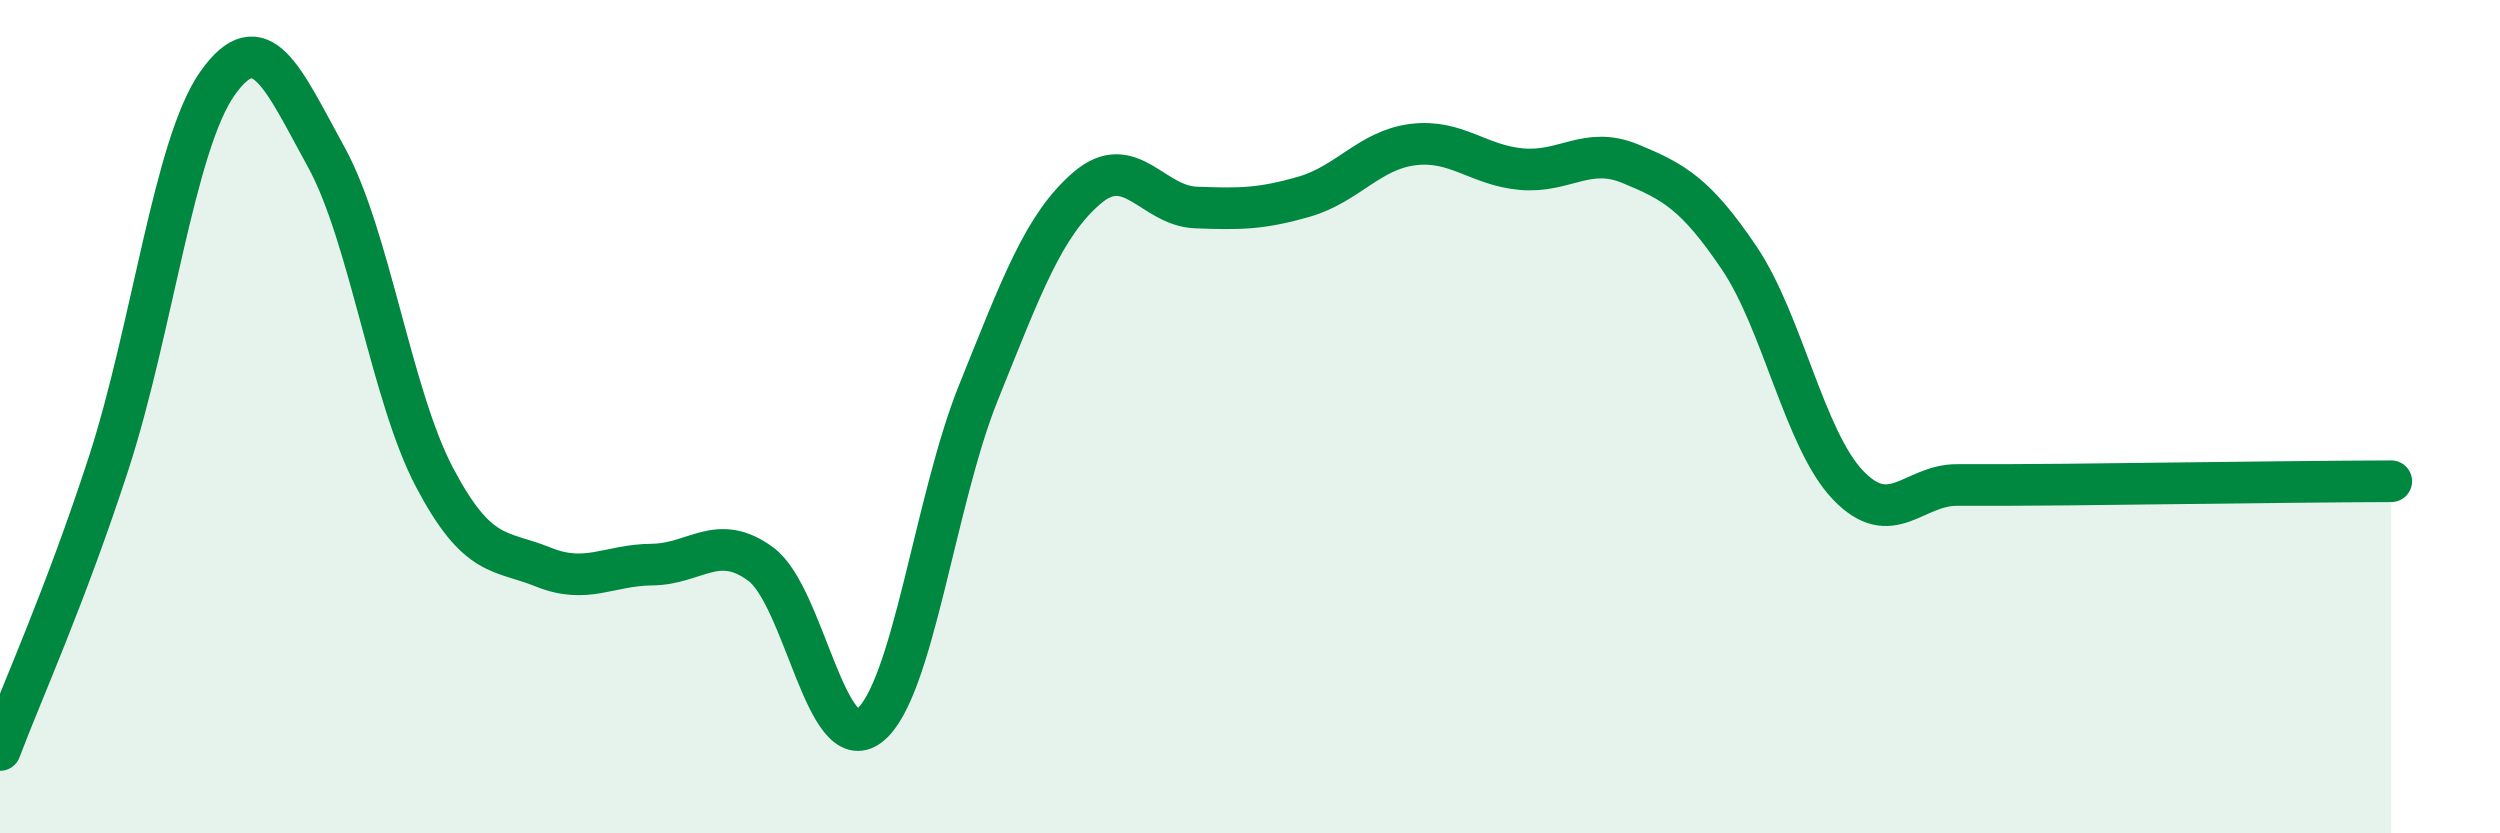
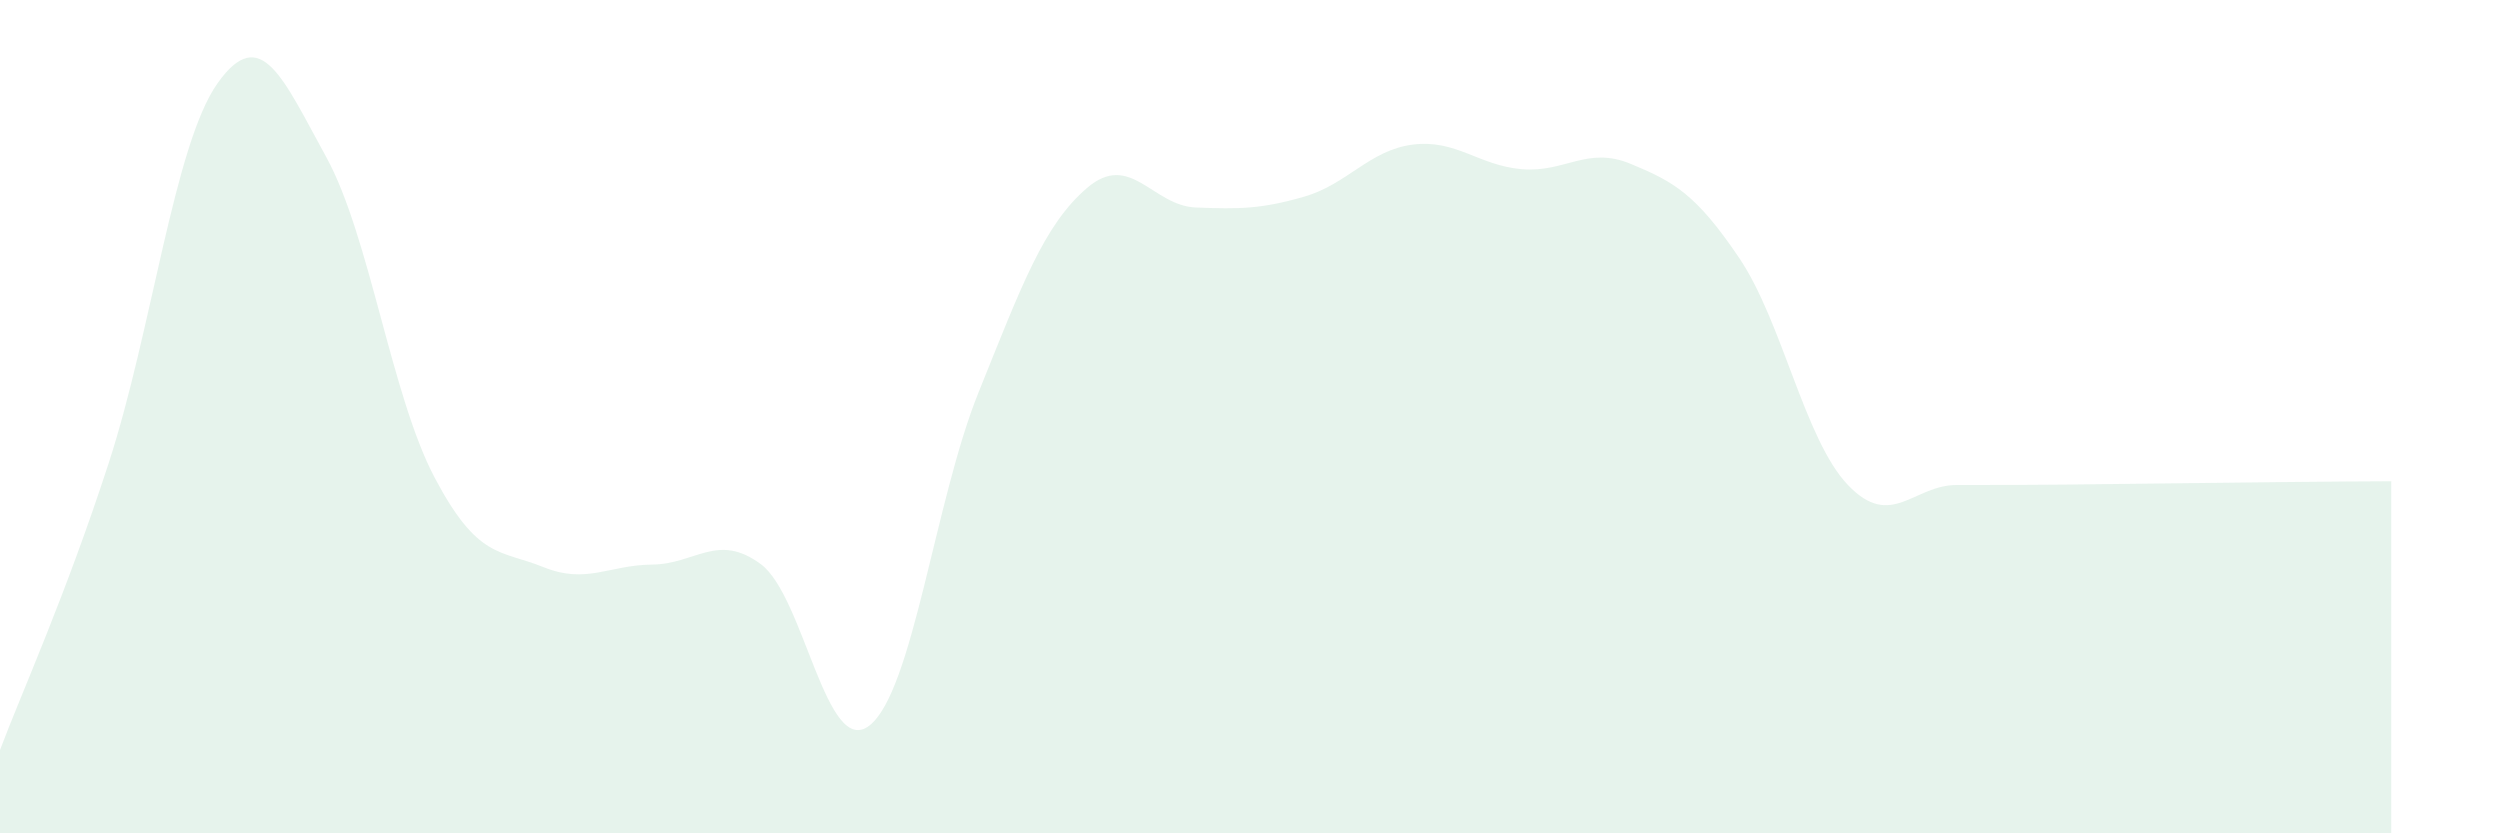
<svg xmlns="http://www.w3.org/2000/svg" width="60" height="20" viewBox="0 0 60 20">
  <path d="M 0,18 C 0.52,16.62 1.57,14.31 2.61,11.11 C 3.65,7.91 4.18,3.47 5.22,2 C 6.26,0.53 6.79,1.88 7.83,3.77 C 8.87,5.66 9.39,9.49 10.43,11.46 C 11.47,13.43 12,13.19 13.04,13.61 C 14.08,14.03 14.61,13.56 15.65,13.55 C 16.69,13.54 17.22,12.77 18.26,13.54 C 19.3,14.31 19.83,18.23 20.87,17.41 C 21.91,16.59 22.44,12.01 23.48,9.43 C 24.52,6.85 25.05,5.4 26.09,4.51 C 27.13,3.62 27.66,4.94 28.7,4.98 C 29.74,5.02 30.26,5.02 31.3,4.72 C 32.34,4.42 32.87,3.6 33.91,3.47 C 34.95,3.34 35.48,3.97 36.52,4.06 C 37.56,4.15 38.09,3.5 39.13,3.93 C 40.17,4.36 40.7,4.65 41.74,6.19 C 42.78,7.73 43.31,10.55 44.35,11.64 C 45.39,12.73 45.92,11.64 46.96,11.64 C 48,11.64 48.53,11.64 49.57,11.63 C 50.61,11.62 51.13,11.61 52.17,11.6 C 53.21,11.59 53.74,11.58 54.78,11.57 C 55.82,11.56 56.87,11.55 57.39,11.55L57.39 20L0 20Z" fill="#008740" opacity="0.1" stroke-linecap="round" stroke-linejoin="round" />
-   <path d="M 0,18 C 0.52,16.62 1.57,14.31 2.61,11.11 C 3.65,7.91 4.18,3.47 5.22,2 C 6.26,0.53 6.79,1.88 7.83,3.77 C 8.87,5.66 9.39,9.49 10.43,11.46 C 11.47,13.43 12,13.19 13.04,13.61 C 14.08,14.03 14.61,13.56 15.65,13.55 C 16.69,13.54 17.22,12.77 18.26,13.54 C 19.3,14.31 19.83,18.23 20.87,17.41 C 21.91,16.59 22.44,12.01 23.48,9.43 C 24.52,6.85 25.05,5.4 26.09,4.51 C 27.13,3.62 27.66,4.94 28.7,4.98 C 29.74,5.02 30.26,5.02 31.3,4.72 C 32.34,4.42 32.87,3.6 33.91,3.47 C 34.95,3.34 35.48,3.97 36.52,4.06 C 37.56,4.15 38.09,3.5 39.13,3.93 C 40.17,4.36 40.7,4.65 41.74,6.19 C 42.78,7.73 43.31,10.55 44.35,11.64 C 45.39,12.73 45.92,11.64 46.96,11.64 C 48,11.64 48.53,11.64 49.57,11.63 C 50.61,11.62 51.13,11.61 52.17,11.6 C 53.21,11.59 53.74,11.58 54.78,11.57 C 55.82,11.56 56.87,11.55 57.39,11.55" stroke="#008740" stroke-width="1" fill="none" stroke-linecap="round" stroke-linejoin="round" />
</svg>